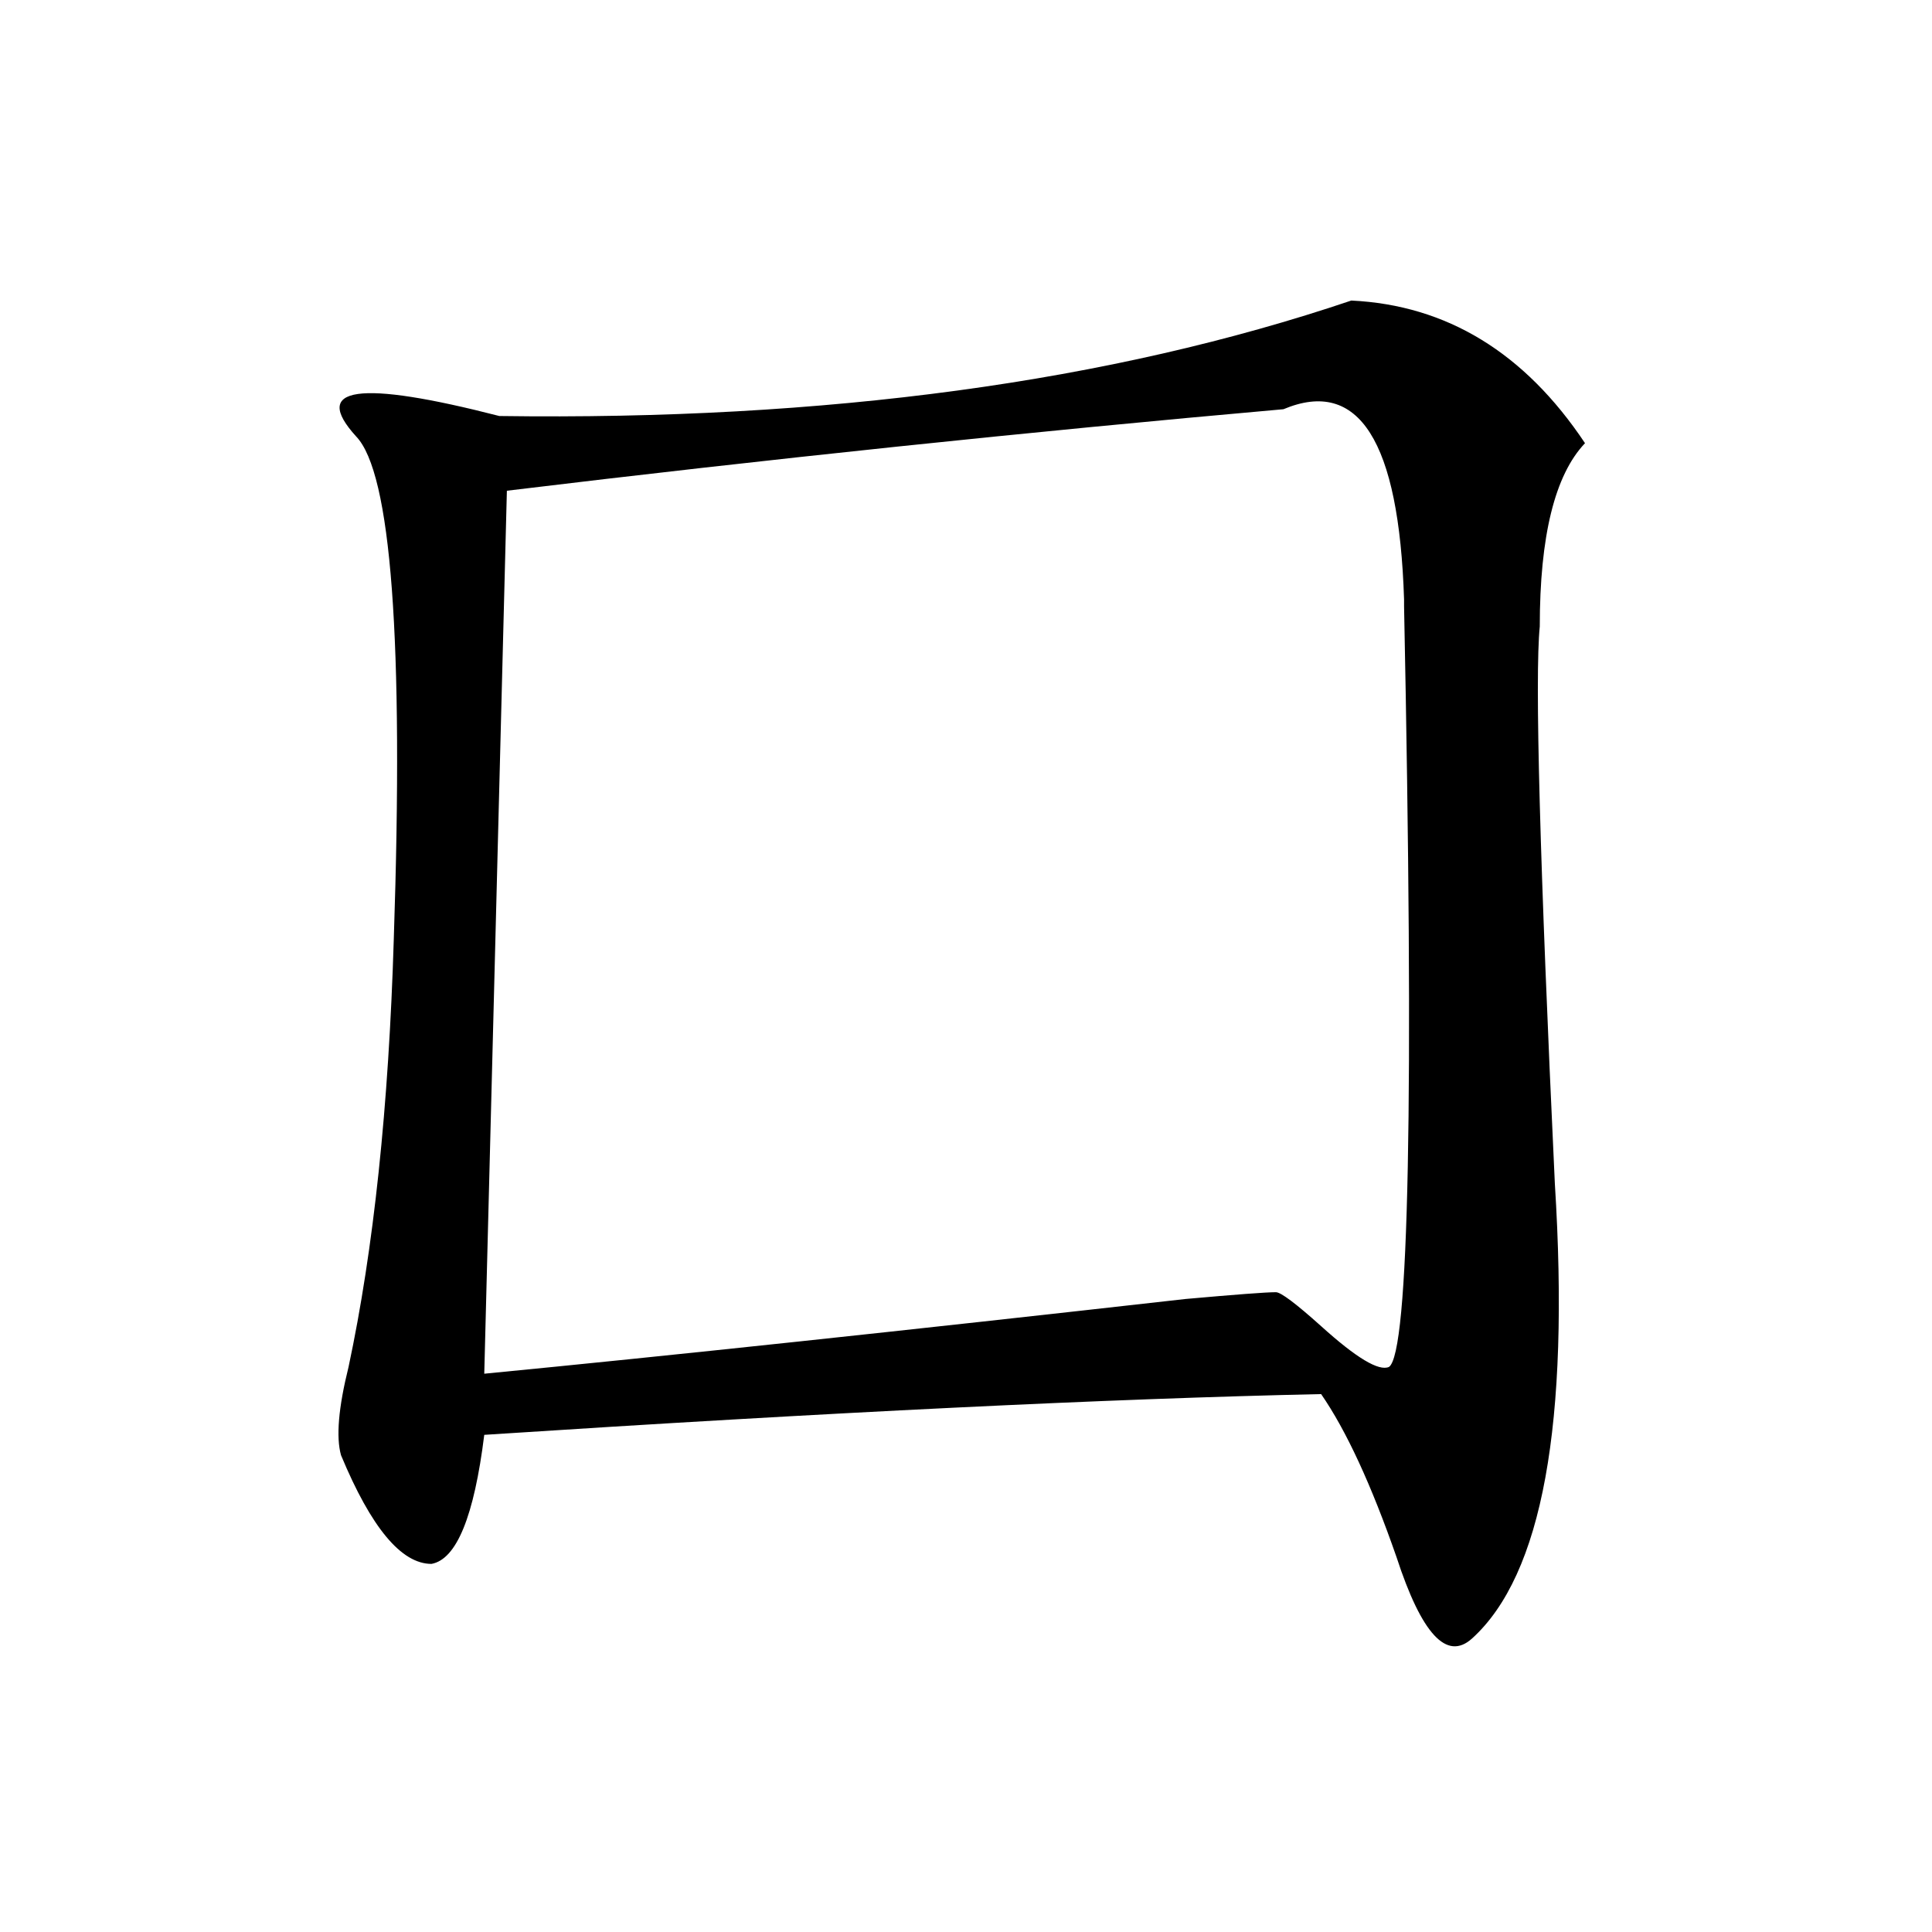
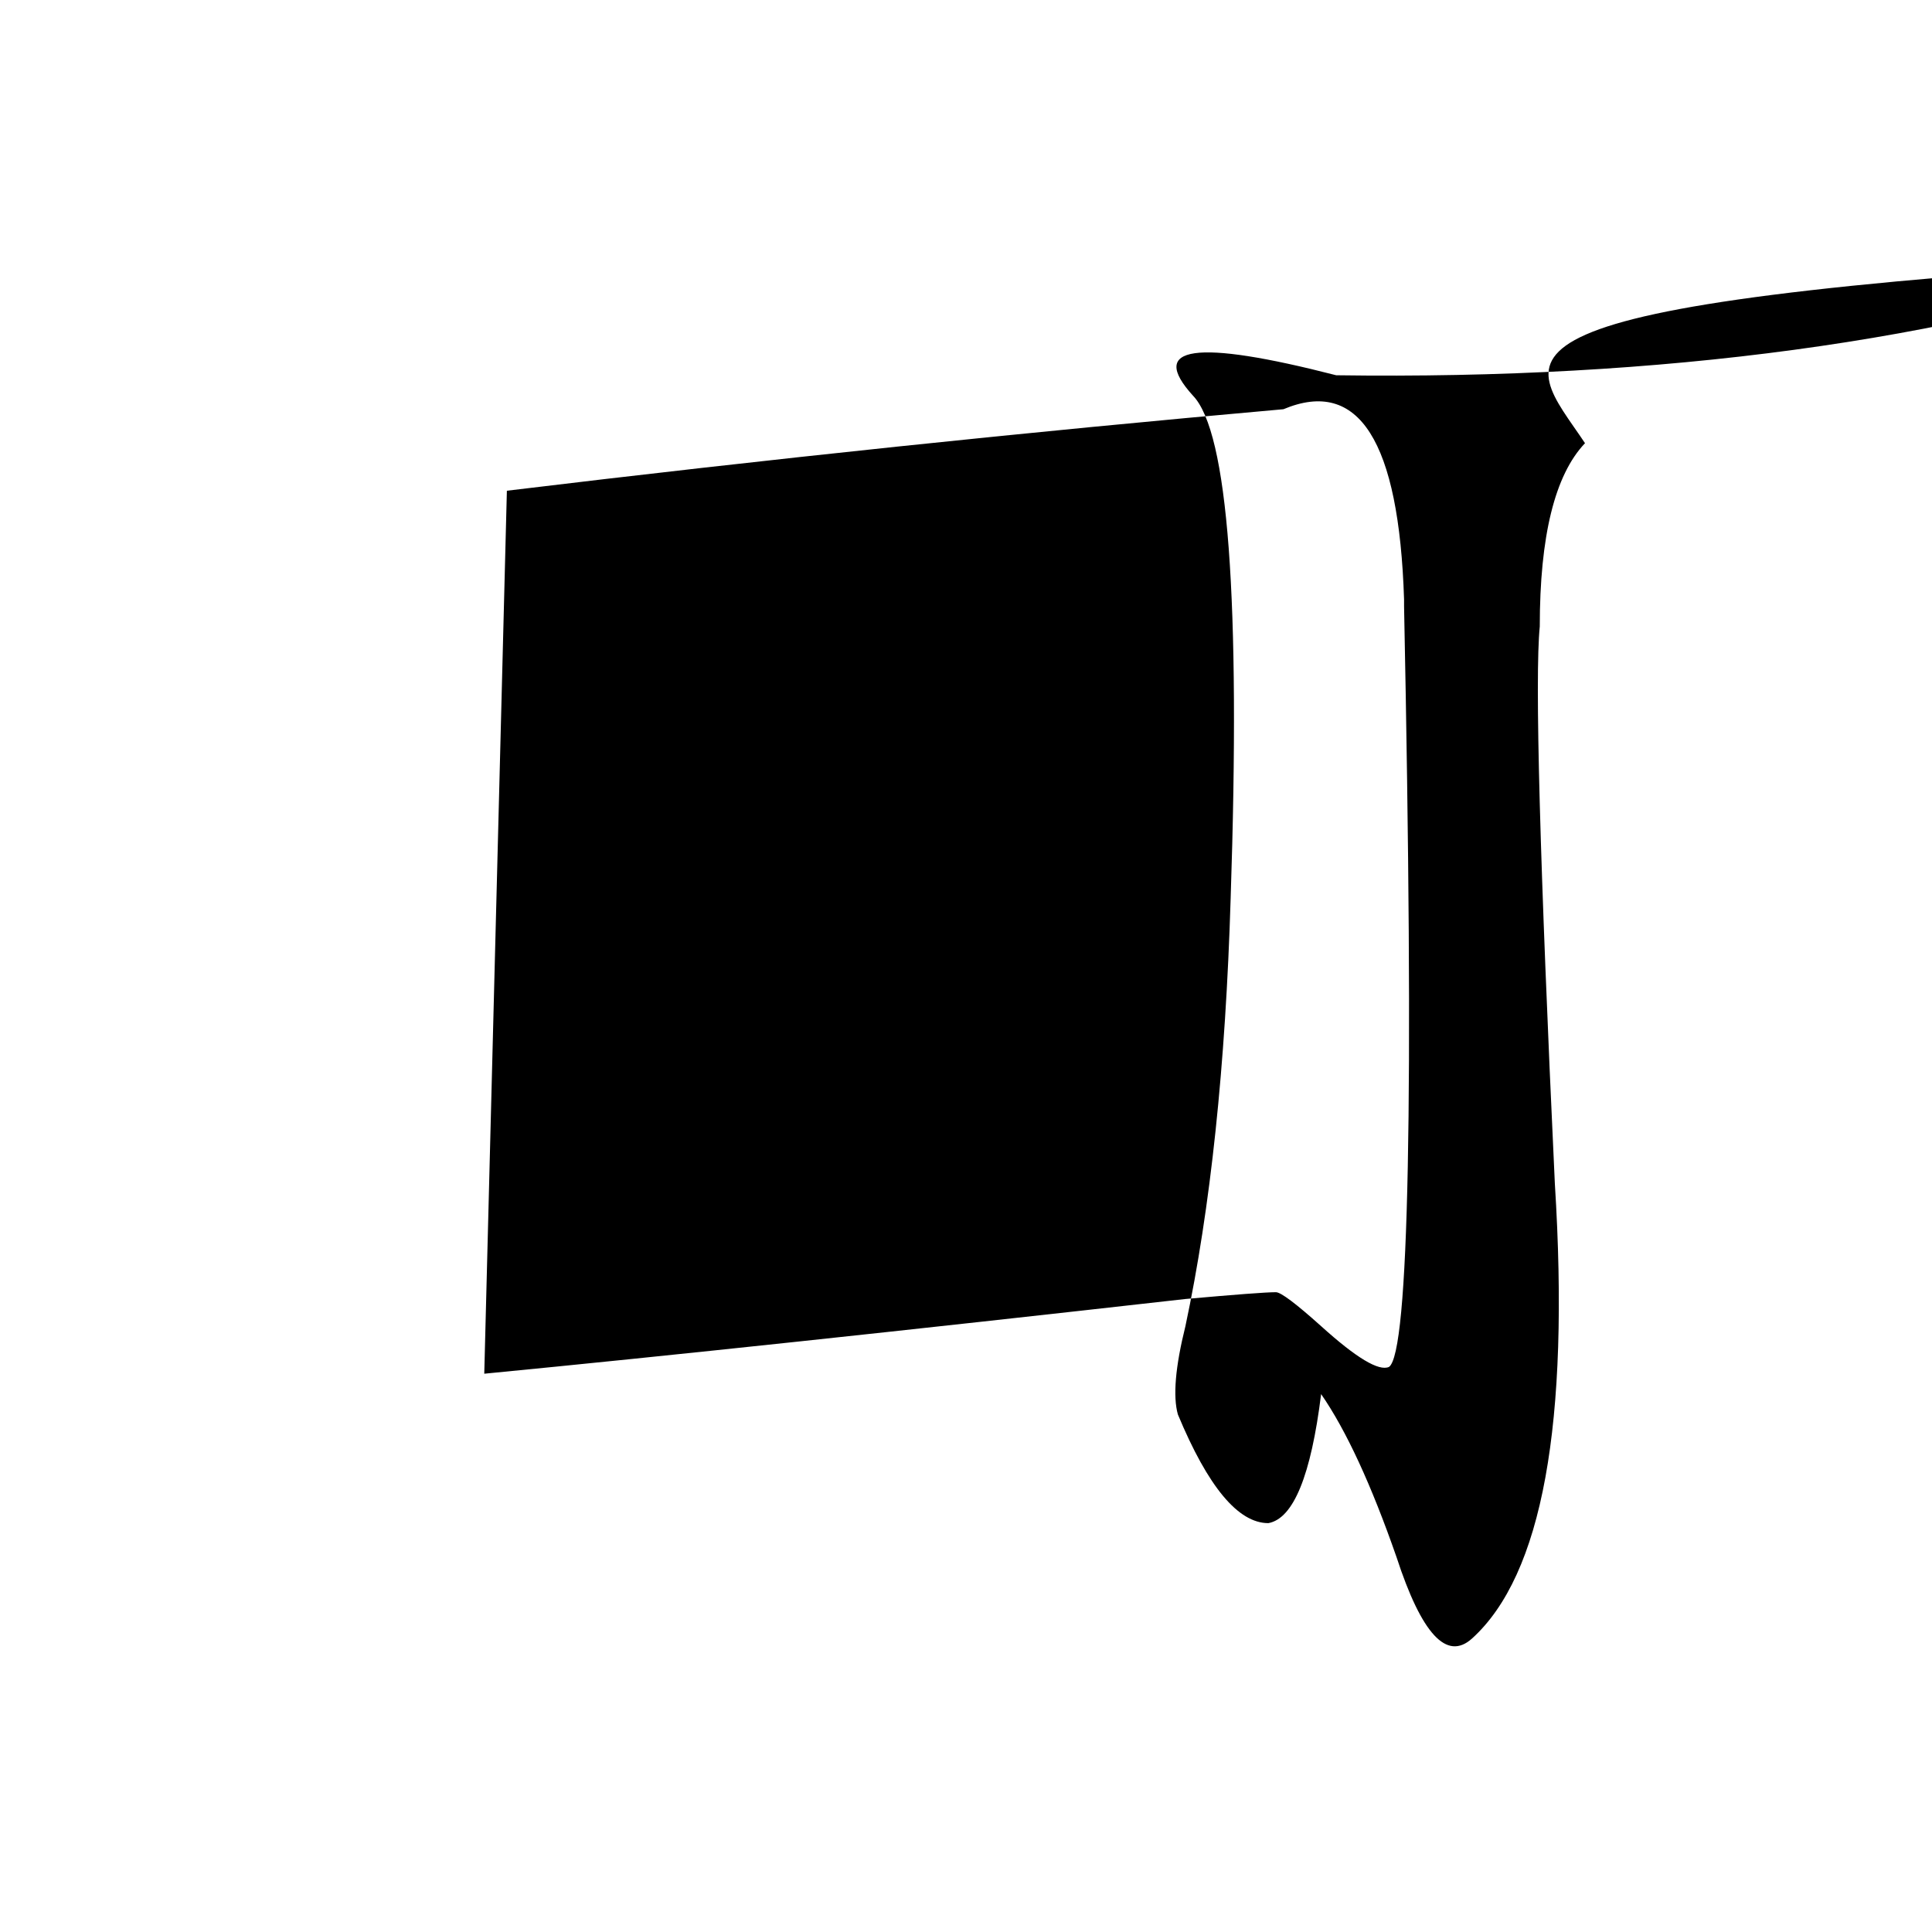
<svg xmlns="http://www.w3.org/2000/svg" version="1.1" id="图层_1" x="0px" y="0px" width="1000px" height="1000px" viewBox="0 0 1000 1000" enable-background="new 0 0 1000 1000" xml:space="preserve">
-   <path d="M820.395,229.391c-15.609,16.425-23.414,48.065-23.414,94.922c-2.622,25.818,0,121.894,7.805,288.281  c7.805,124.256-6.524,202.697-42.926,235.547c-13.048,11.7-26.036-2.362-39.023-42.188c-13.048-37.463-26.036-65.588-39.023-84.375  c-109.266,2.362-253.652,9.394-433.16,21.094c-5.243,42.188-14.329,64.435-27.316,66.797c-15.609,0-31.219-18.731-46.828-56.25  c-2.622-9.338-1.341-24.609,3.902-45.703c12.987-60.919,20.792-134.747,23.414-221.484c5.183-154.688-1.341-241.369-19.512-260.156  c-23.414-25.763,1.28-29.278,74.145-10.547c169.081,2.362,316.09-17.578,440.965-59.766  C748.812,157.925,789.176,182.534,820.395,229.391z M664.301,211.813c-132.68,11.756-266.7,25.818-401.941,42.188l-11.707,457.031  c96.218-9.338,217.19-22.247,362.918-38.672c25.976-2.307,41.585-3.516,46.828-3.516c2.562,0,10.366,5.878,23.414,17.578  c18.171,16.425,29.878,23.456,35.121,21.094c10.366-7.031,12.987-138.263,7.805-393.75v-3.516  C724.116,228.237,703.324,195.443,664.301,211.813z" />
+   <path d="M820.395,229.391c-15.609,16.425-23.414,48.065-23.414,94.922c-2.622,25.818,0,121.894,7.805,288.281  c7.805,124.256-6.524,202.697-42.926,235.547c-13.048,11.7-26.036-2.362-39.023-42.188c-13.048-37.463-26.036-65.588-39.023-84.375  c-5.243,42.188-14.329,64.435-27.316,66.797c-15.609,0-31.219-18.731-46.828-56.25  c-2.622-9.338-1.341-24.609,3.902-45.703c12.987-60.919,20.792-134.747,23.414-221.484c5.183-154.688-1.341-241.369-19.512-260.156  c-23.414-25.763,1.28-29.278,74.145-10.547c169.081,2.362,316.09-17.578,440.965-59.766  C748.812,157.925,789.176,182.534,820.395,229.391z M664.301,211.813c-132.68,11.756-266.7,25.818-401.941,42.188l-11.707,457.031  c96.218-9.338,217.19-22.247,362.918-38.672c25.976-2.307,41.585-3.516,46.828-3.516c2.562,0,10.366,5.878,23.414,17.578  c18.171,16.425,29.878,23.456,35.121,21.094c10.366-7.031,12.987-138.263,7.805-393.75v-3.516  C724.116,228.237,703.324,195.443,664.301,211.813z" />
</svg>